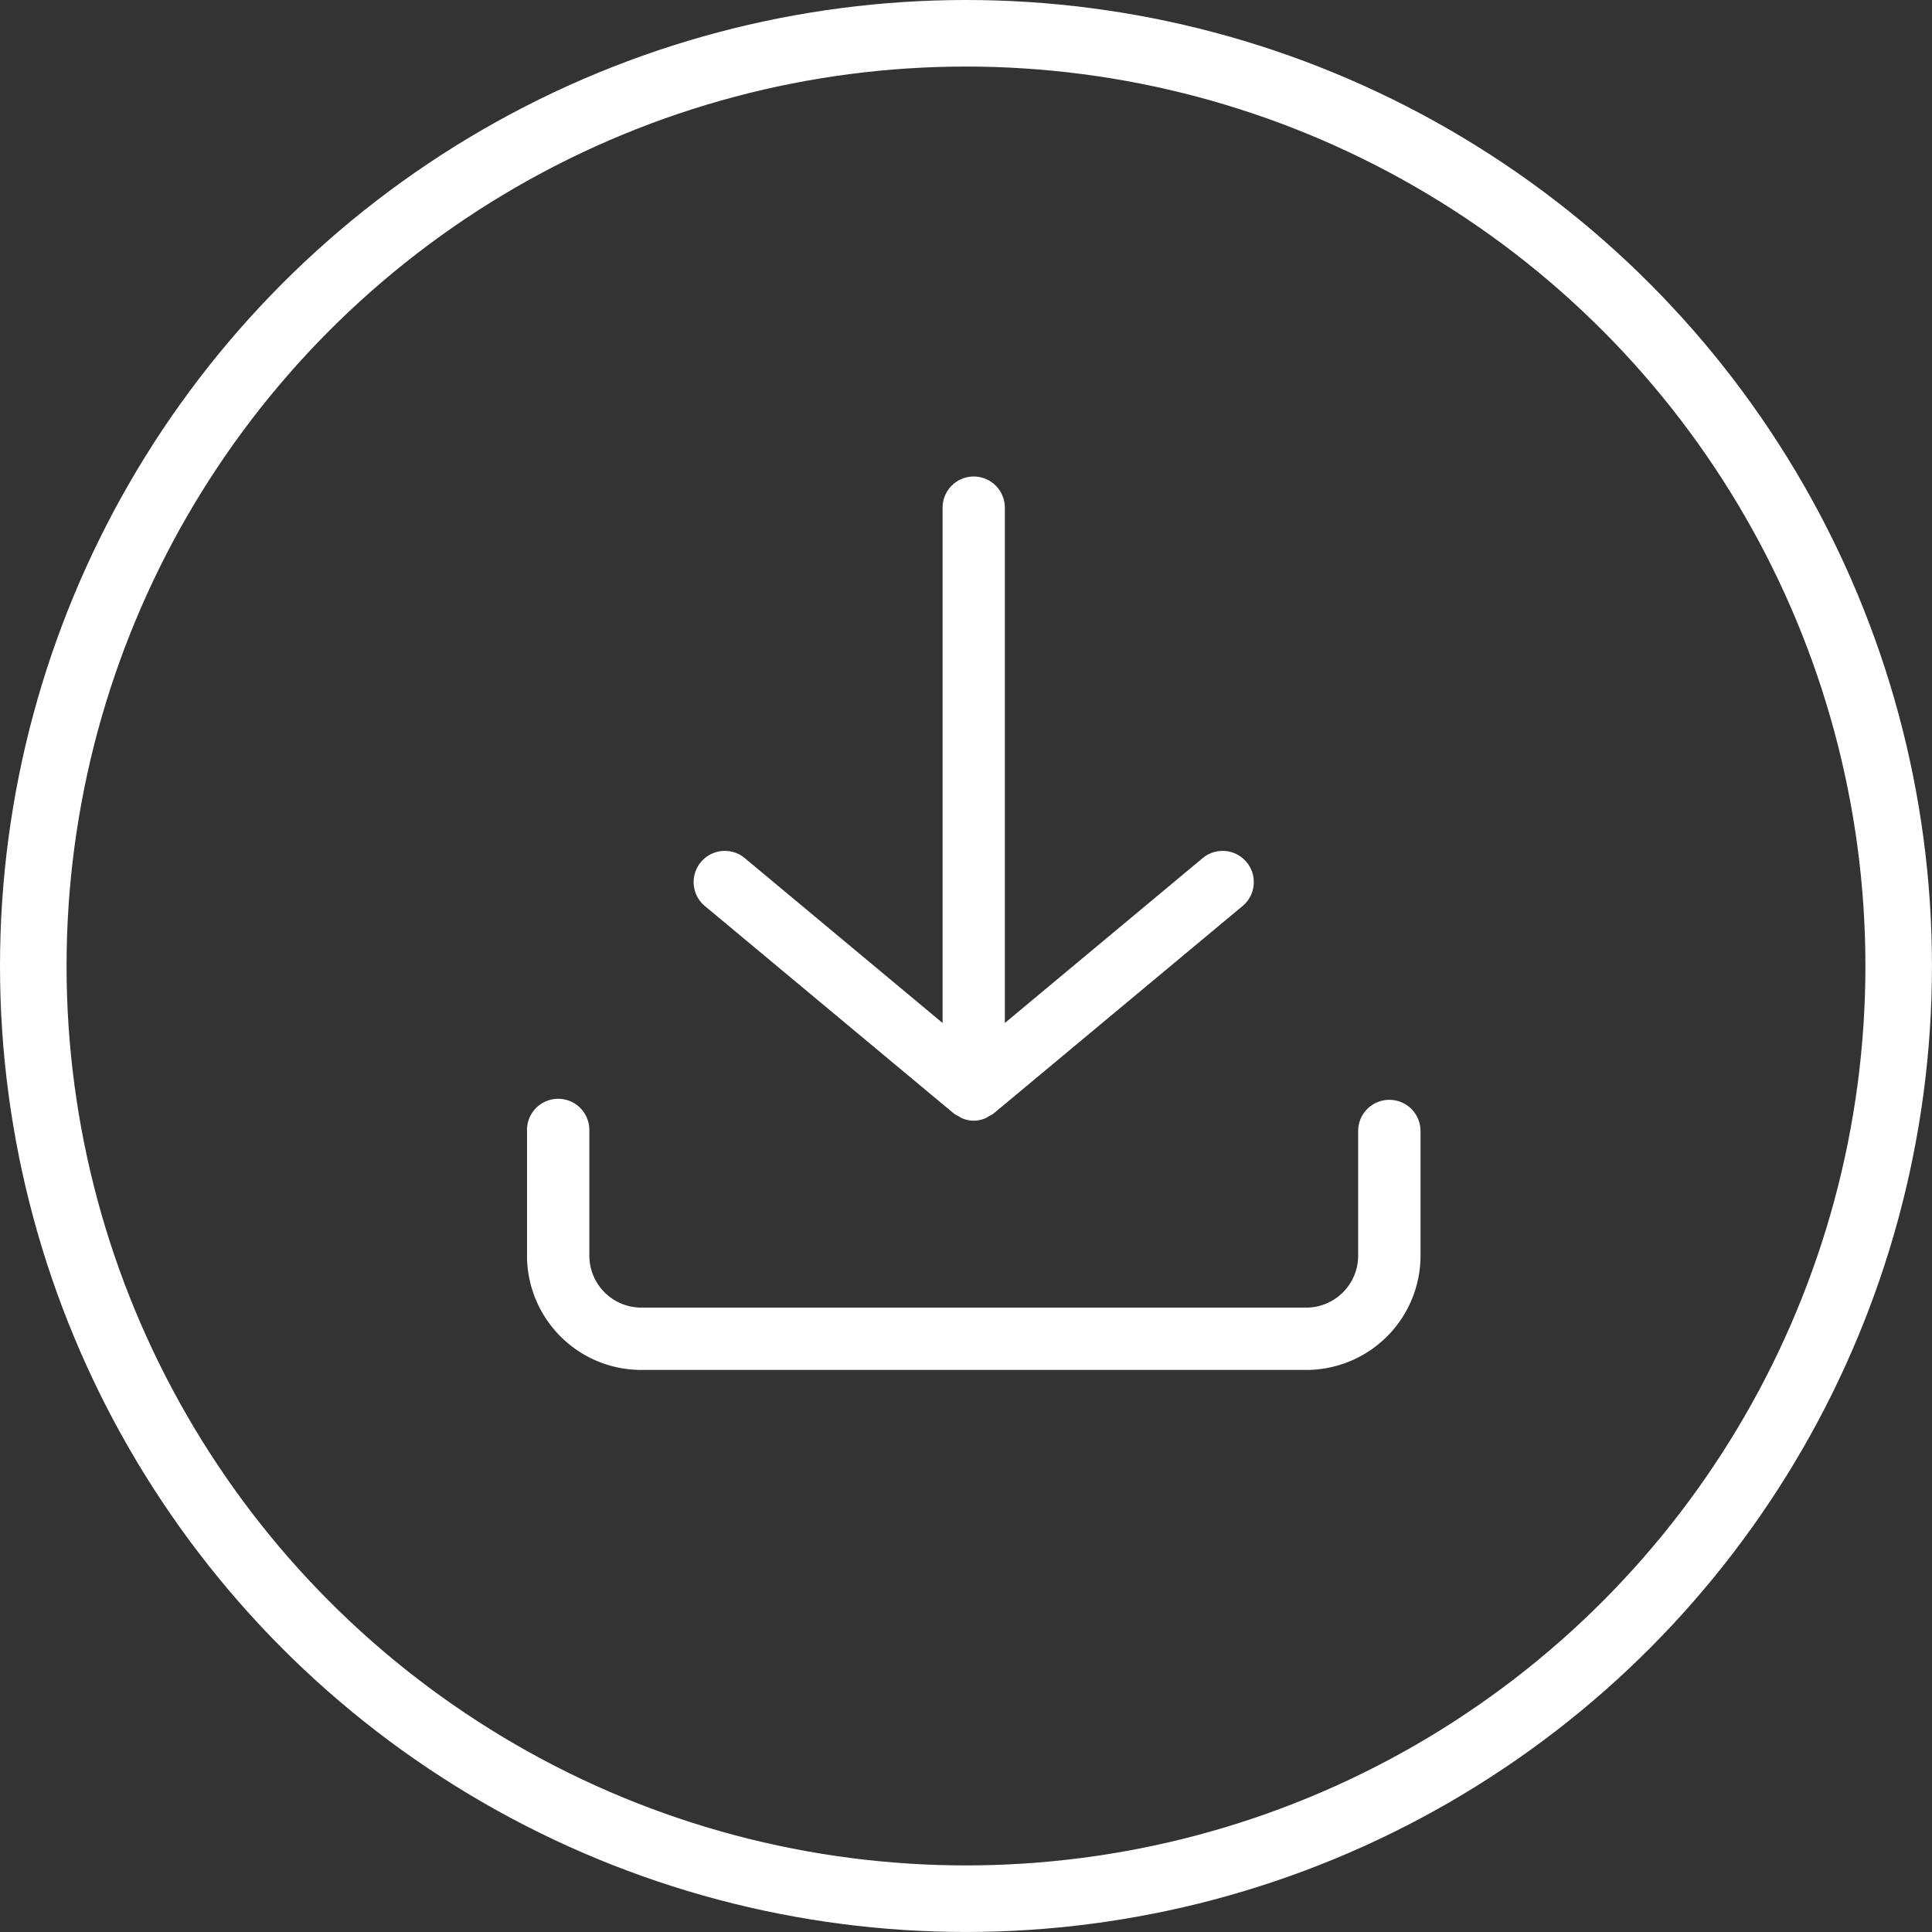
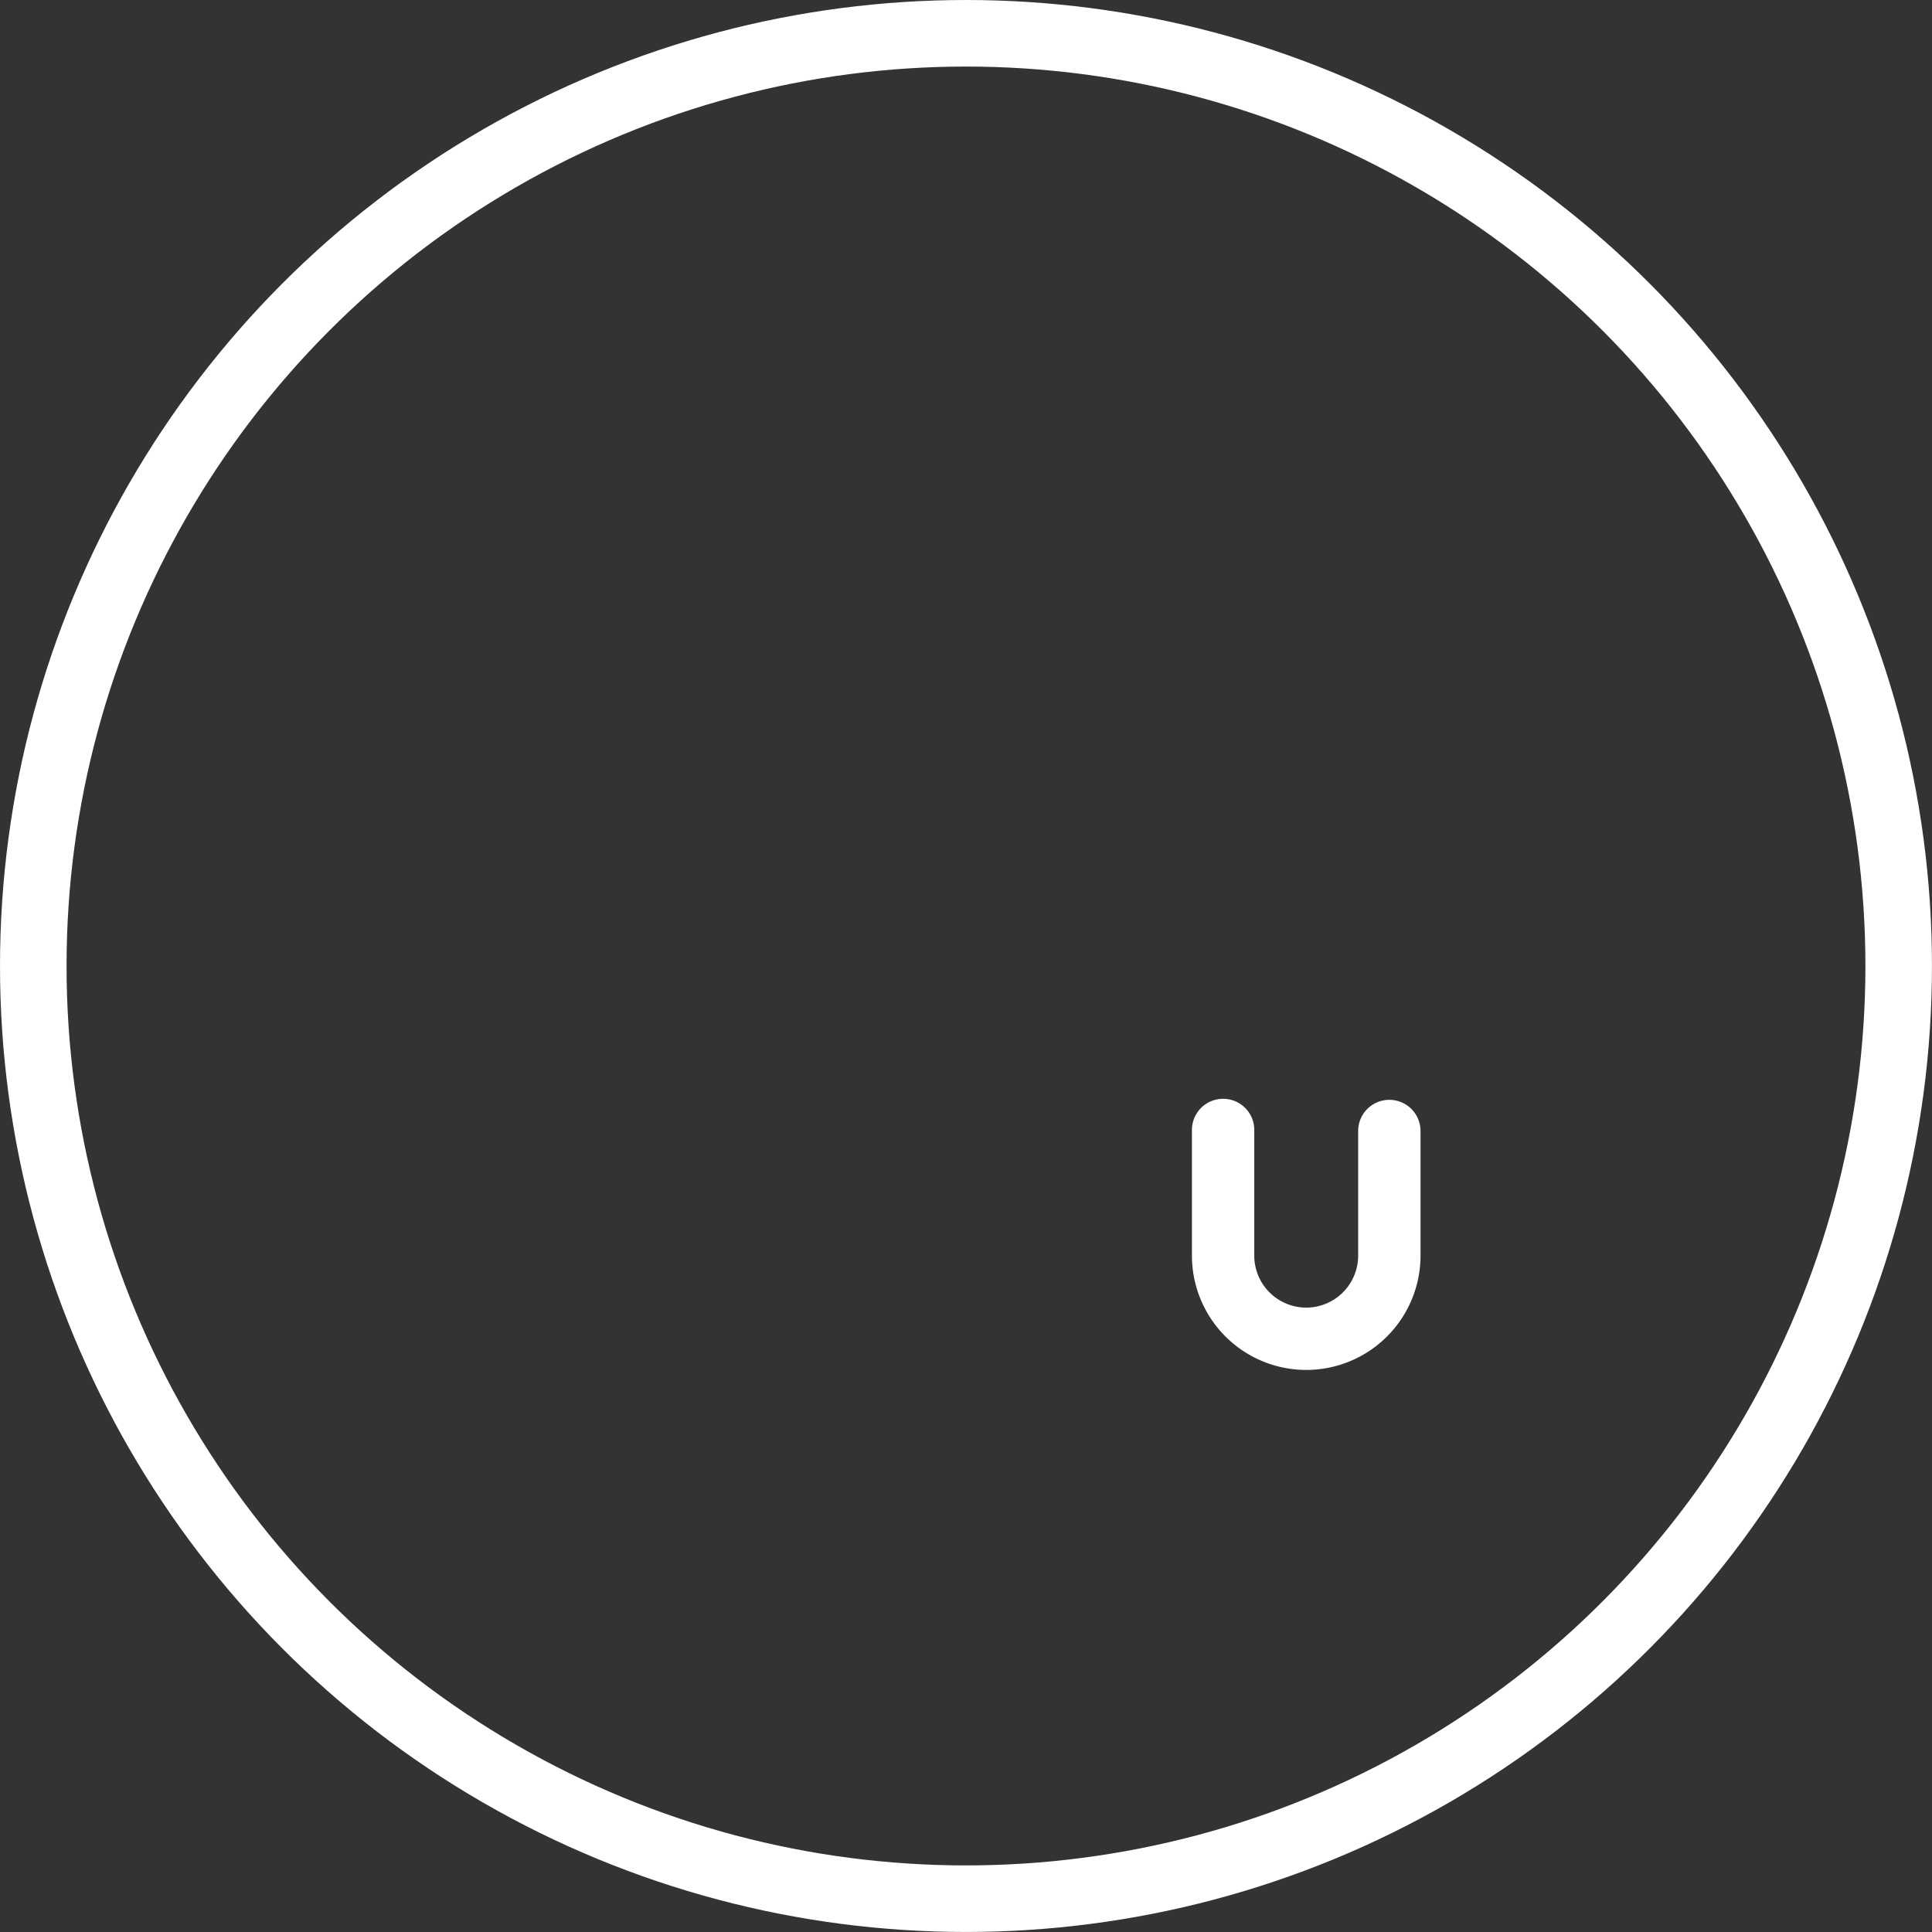
<svg xmlns="http://www.w3.org/2000/svg" id="Group_1378" data-name="Group 1378" width="58.057" height="58.057" viewBox="0 0 58.057 58.057">
  <rect x="0" y="0" width="58.057" height="58.057" fill="#333333" stroke="none" />
  <defs>
    <clipPath id="clip-path">
      <rect id="Rectangle_320" data-name="Rectangle 320" width="26.85" height="26.85" fill="#fff" />
    </clipPath>
  </defs>
  <g id="Group_1233" data-name="Group 1233" transform="translate(0)">
    <g id="Ellipse_42" data-name="Ellipse 42" transform="translate(0)" fill="none" stroke="#fff" stroke-width="2">
-       <circle cx="29.028" cy="29.028" r="29.028" stroke="none" />
      <circle cx="29.028" cy="29.028" r="28.028" fill="none" />
    </g>
  </g>
  <g id="Group_1377" data-name="Group 1377" transform="translate(15.837 14.319)">
    <g id="Group_1377-2" data-name="Group 1377" clip-path="url(#clip-path)">
-       <path id="Path_1242" data-name="Path 1242" d="M25.913,350a.937.937,0,0,0-.937.937v3.746a1.563,1.563,0,0,1-1.561,1.561H3.434a1.563,1.563,0,0,1-1.561-1.561v-3.746a.937.937,0,1,0-1.873,0v3.746a3.436,3.436,0,0,0,3.434,3.434H23.416a3.436,3.436,0,0,0,3.434-3.434v-3.746a.937.937,0,0,0-.937-.937Z" transform="translate(0 -331.269)" fill="#fff" />
-       <path id="Path_1243" data-name="Path 1243" d="M102.072,0a.937.937,0,0,0-.937.937V16.422l-5.957-4.965a.937.937,0,0,0-1.2,1.439l7.493,6.244a.838.838,0,0,0,.145.084,1.04,1.04,0,0,0,.115.065.875.875,0,0,0,.679,0,1.04,1.04,0,0,0,.115-.065.837.837,0,0,0,.145-.084l7.493-6.244a.937.937,0,0,0-1.2-1.439l-5.957,4.965V.937A.937.937,0,0,0,102.072,0Z" transform="translate(-88.647 0)" fill="#fff" />
+       <path id="Path_1242" data-name="Path 1242" d="M25.913,350a.937.937,0,0,0-.937.937v3.746a1.563,1.563,0,0,1-1.561,1.561a1.563,1.563,0,0,1-1.561-1.561v-3.746a.937.937,0,1,0-1.873,0v3.746a3.436,3.436,0,0,0,3.434,3.434H23.416a3.436,3.436,0,0,0,3.434-3.434v-3.746a.937.937,0,0,0-.937-.937Z" transform="translate(0 -331.269)" fill="#fff" />
    </g>
  </g>
</svg>